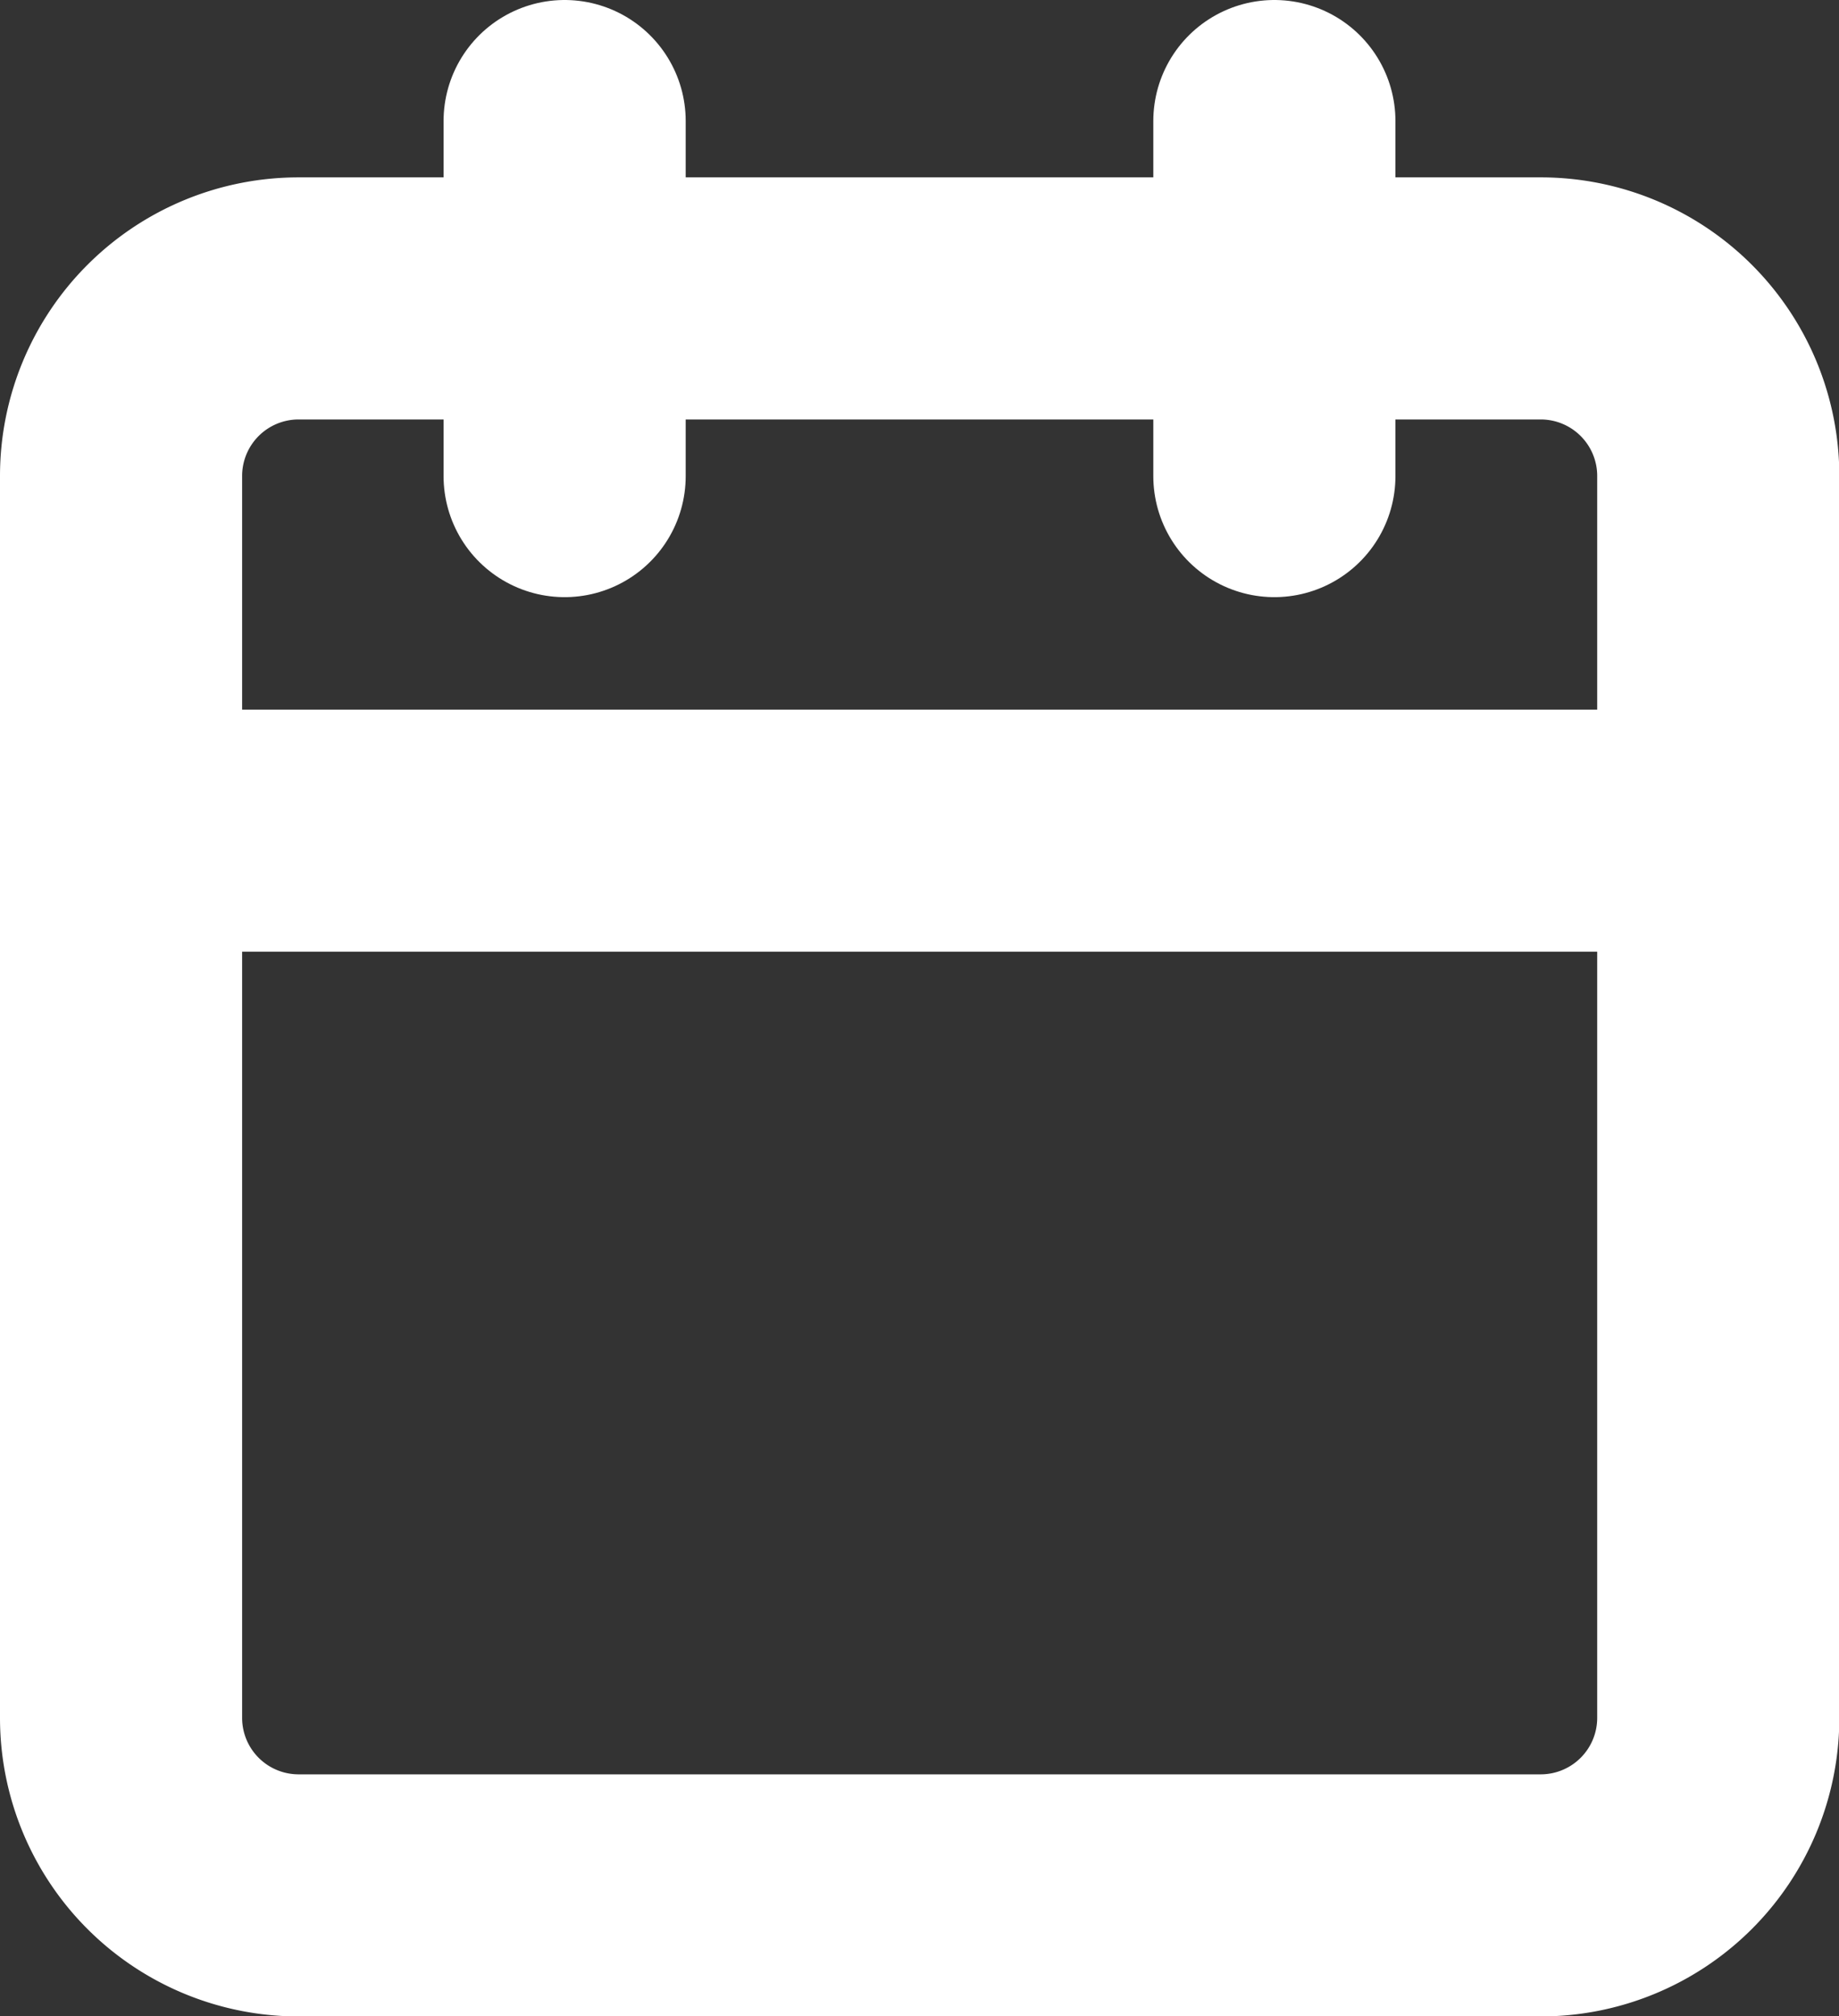
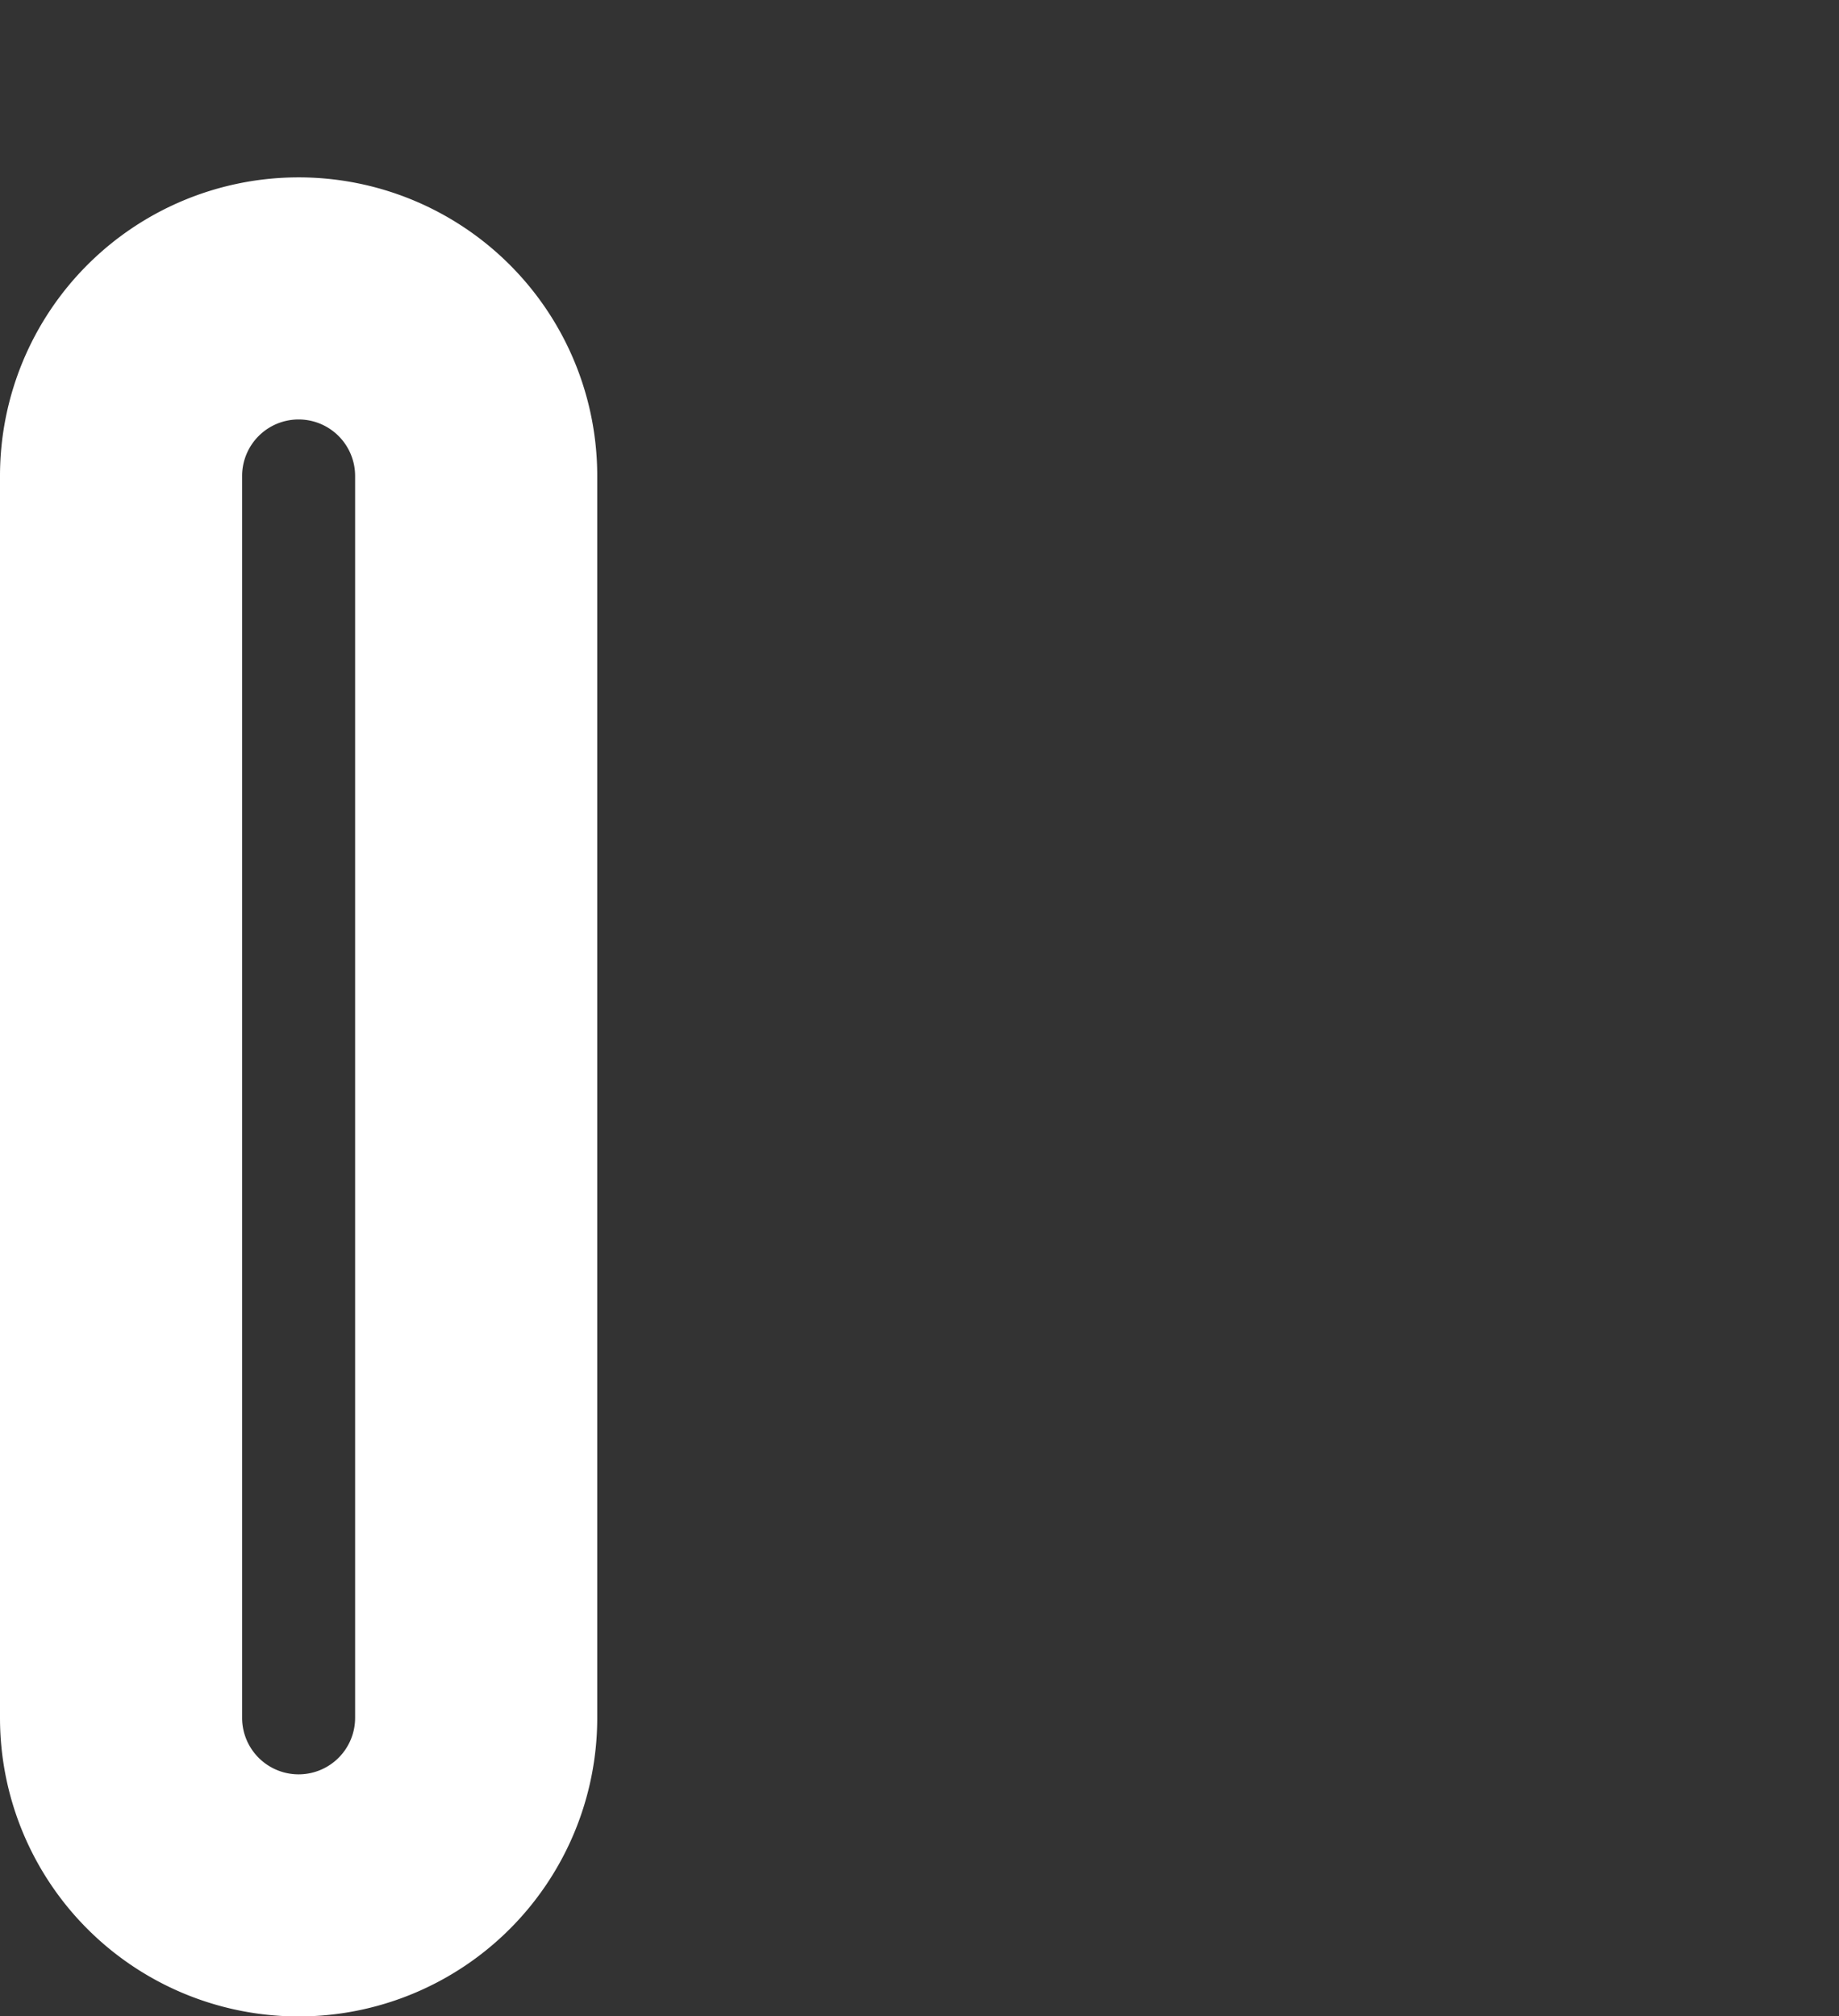
<svg xmlns="http://www.w3.org/2000/svg" width="11.393" height="12.492" viewBox="0 0 11.393 12.492">
  <rect x="0" y="0" width="11.393" height="12.492" fill="#333333" stroke="none" />
  <g id="Icon_feather-calendar" data-name="Icon feather-calendar" transform="translate(-3.75 -2.25)">
-     <path id="Tracé_2286" data-name="Tracé 2286" d="M5.6,6h7.695a1.1,1.1,0,0,1,1.1,1.1v7.695a1.1,1.1,0,0,1-1.1,1.1H5.6a1.1,1.1,0,0,1-1.1-1.1V7.1A1.1,1.1,0,0,1,5.6,6Z" transform="translate(0 -1.901)" fill="none" stroke="#fff" stroke-linecap="round" stroke-linejoin="round" stroke-width="1.5" />
-     <path id="Tracé_2287" data-name="Tracé 2287" d="M24,3V5.2" transform="translate(-12.355)" fill="none" stroke="#fff" stroke-linecap="round" stroke-linejoin="round" stroke-width="1.5" />
-     <path id="Tracé_2288" data-name="Tracé 2288" d="M12,3V5.2" transform="translate(-4.752)" fill="none" stroke="#fff" stroke-linecap="round" stroke-linejoin="round" stroke-width="1.5" />
-     <path id="Tracé_2289" data-name="Tracé 2289" d="M4.5,15h9.893" transform="translate(0 -7.603)" fill="none" stroke="#fff" stroke-linecap="round" stroke-linejoin="round" stroke-width="1.5" />
+     <path id="Tracé_2286" data-name="Tracé 2286" d="M5.6,6a1.1,1.1,0,0,1,1.1,1.1v7.695a1.1,1.1,0,0,1-1.1,1.1H5.6a1.1,1.1,0,0,1-1.1-1.1V7.1A1.1,1.1,0,0,1,5.6,6Z" transform="translate(0 -1.901)" fill="none" stroke="#fff" stroke-linecap="round" stroke-linejoin="round" stroke-width="1.5" />
  </g>
</svg>